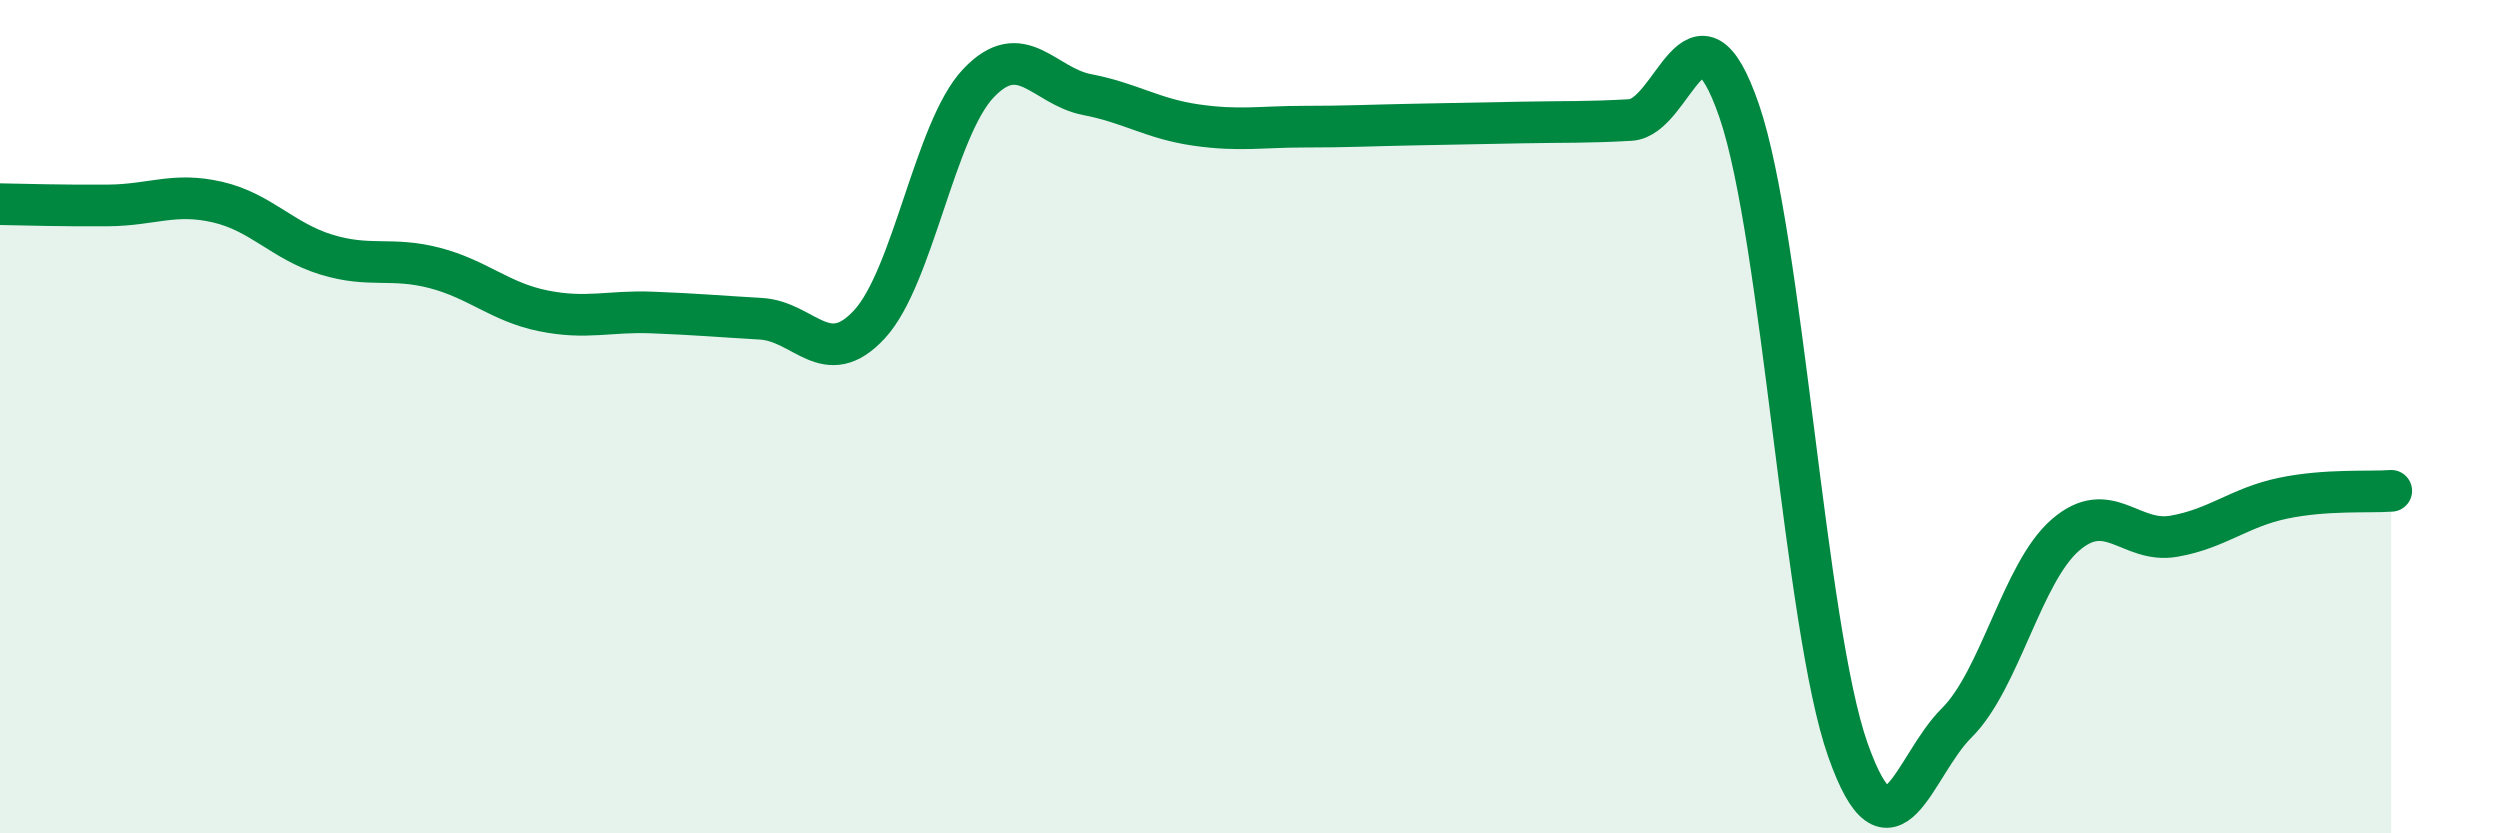
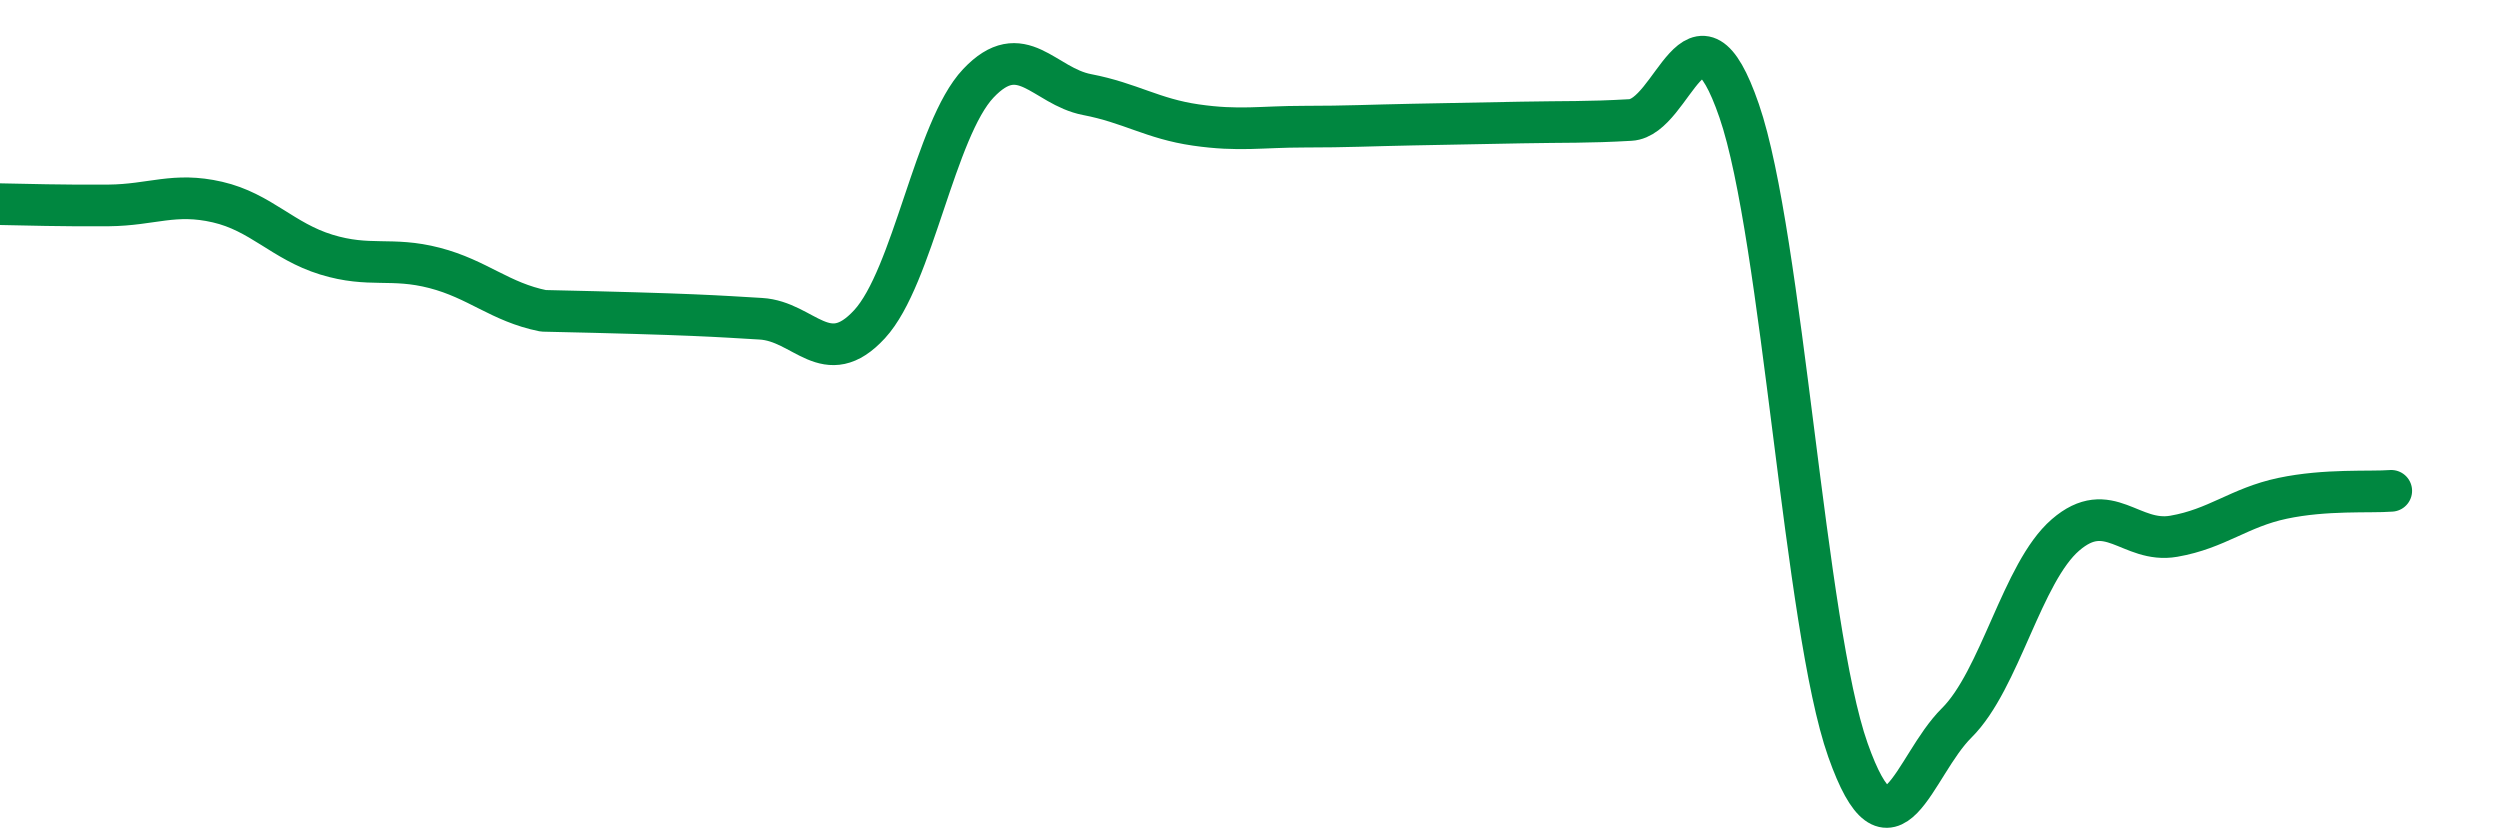
<svg xmlns="http://www.w3.org/2000/svg" width="60" height="20" viewBox="0 0 60 20">
-   <path d="M 0,4.9 C 0.52,4.91 1.57,4.94 2.61,4.93 C 3.65,4.92 4.18,4.61 5.22,4.85 C 6.26,5.09 6.79,5.79 7.83,6.11 C 8.87,6.43 9.39,6.16 10.43,6.43 C 11.47,6.7 12,7.25 13.04,7.46 C 14.08,7.67 14.61,7.46 15.65,7.5 C 16.69,7.54 17.22,7.59 18.26,7.65 C 19.3,7.71 19.83,8.91 20.87,7.78 C 21.91,6.65 22.44,3.1 23.48,2 C 24.52,0.9 25.05,2.07 26.09,2.27 C 27.13,2.47 27.66,2.85 28.7,3 C 29.74,3.15 30.26,3.04 31.3,3.04 C 32.34,3.04 32.87,3.01 33.91,2.99 C 34.95,2.97 35.48,2.96 36.52,2.94 C 37.56,2.92 38.09,2.94 39.13,2.88 C 40.17,2.82 40.7,-0.36 41.74,2.66 C 42.78,5.68 43.31,15.06 44.35,18 C 45.39,20.94 45.92,18.38 46.96,17.35 C 48,16.32 48.53,13.74 49.57,12.84 C 50.61,11.94 51.13,13.05 52.17,12.87 C 53.21,12.69 53.74,12.18 54.78,11.96 C 55.82,11.74 56.87,11.82 57.39,11.78L57.39 20L0 20Z" fill="#008740" opacity="0.1" stroke-linecap="round" stroke-linejoin="round" />
-   <path d="M 0,4.9 C 0.52,4.91 1.57,4.94 2.61,4.93 C 3.65,4.92 4.18,4.61 5.22,4.85 C 6.26,5.09 6.79,5.79 7.83,6.11 C 8.87,6.43 9.39,6.16 10.43,6.43 C 11.47,6.7 12,7.25 13.04,7.46 C 14.08,7.67 14.61,7.46 15.65,7.5 C 16.69,7.54 17.22,7.59 18.26,7.65 C 19.3,7.71 19.83,8.91 20.87,7.78 C 21.91,6.65 22.44,3.1 23.48,2 C 24.52,0.9 25.05,2.07 26.09,2.27 C 27.13,2.47 27.66,2.85 28.7,3 C 29.74,3.15 30.26,3.04 31.3,3.04 C 32.34,3.04 32.87,3.01 33.91,2.99 C 34.95,2.97 35.48,2.96 36.52,2.94 C 37.56,2.92 38.09,2.94 39.13,2.88 C 40.17,2.82 40.7,-0.36 41.74,2.66 C 42.78,5.68 43.31,15.06 44.35,18 C 45.39,20.94 45.92,18.38 46.96,17.35 C 48,16.32 48.53,13.74 49.57,12.84 C 50.61,11.94 51.13,13.05 52.17,12.87 C 53.21,12.69 53.74,12.18 54.78,11.96 C 55.82,11.74 56.87,11.82 57.39,11.78" stroke="#008740" stroke-width="1" fill="none" stroke-linecap="round" stroke-linejoin="round" />
+   <path d="M 0,4.9 C 0.52,4.91 1.57,4.94 2.61,4.93 C 3.65,4.92 4.18,4.61 5.22,4.85 C 6.26,5.09 6.79,5.79 7.83,6.11 C 8.87,6.43 9.39,6.16 10.43,6.43 C 11.47,6.7 12,7.25 13.04,7.46 C 16.69,7.54 17.22,7.59 18.26,7.65 C 19.3,7.71 19.83,8.91 20.87,7.78 C 21.91,6.65 22.44,3.1 23.48,2 C 24.52,0.9 25.05,2.07 26.09,2.27 C 27.13,2.47 27.66,2.85 28.7,3 C 29.74,3.15 30.26,3.04 31.3,3.04 C 32.34,3.04 32.87,3.01 33.91,2.99 C 34.95,2.97 35.48,2.96 36.52,2.94 C 37.56,2.92 38.09,2.94 39.13,2.88 C 40.17,2.82 40.7,-0.36 41.74,2.66 C 42.78,5.68 43.31,15.06 44.35,18 C 45.39,20.94 45.92,18.38 46.96,17.35 C 48,16.32 48.53,13.74 49.57,12.84 C 50.61,11.94 51.13,13.05 52.17,12.87 C 53.21,12.69 53.74,12.18 54.78,11.96 C 55.82,11.74 56.87,11.82 57.39,11.78" stroke="#008740" stroke-width="1" fill="none" stroke-linecap="round" stroke-linejoin="round" />
</svg>